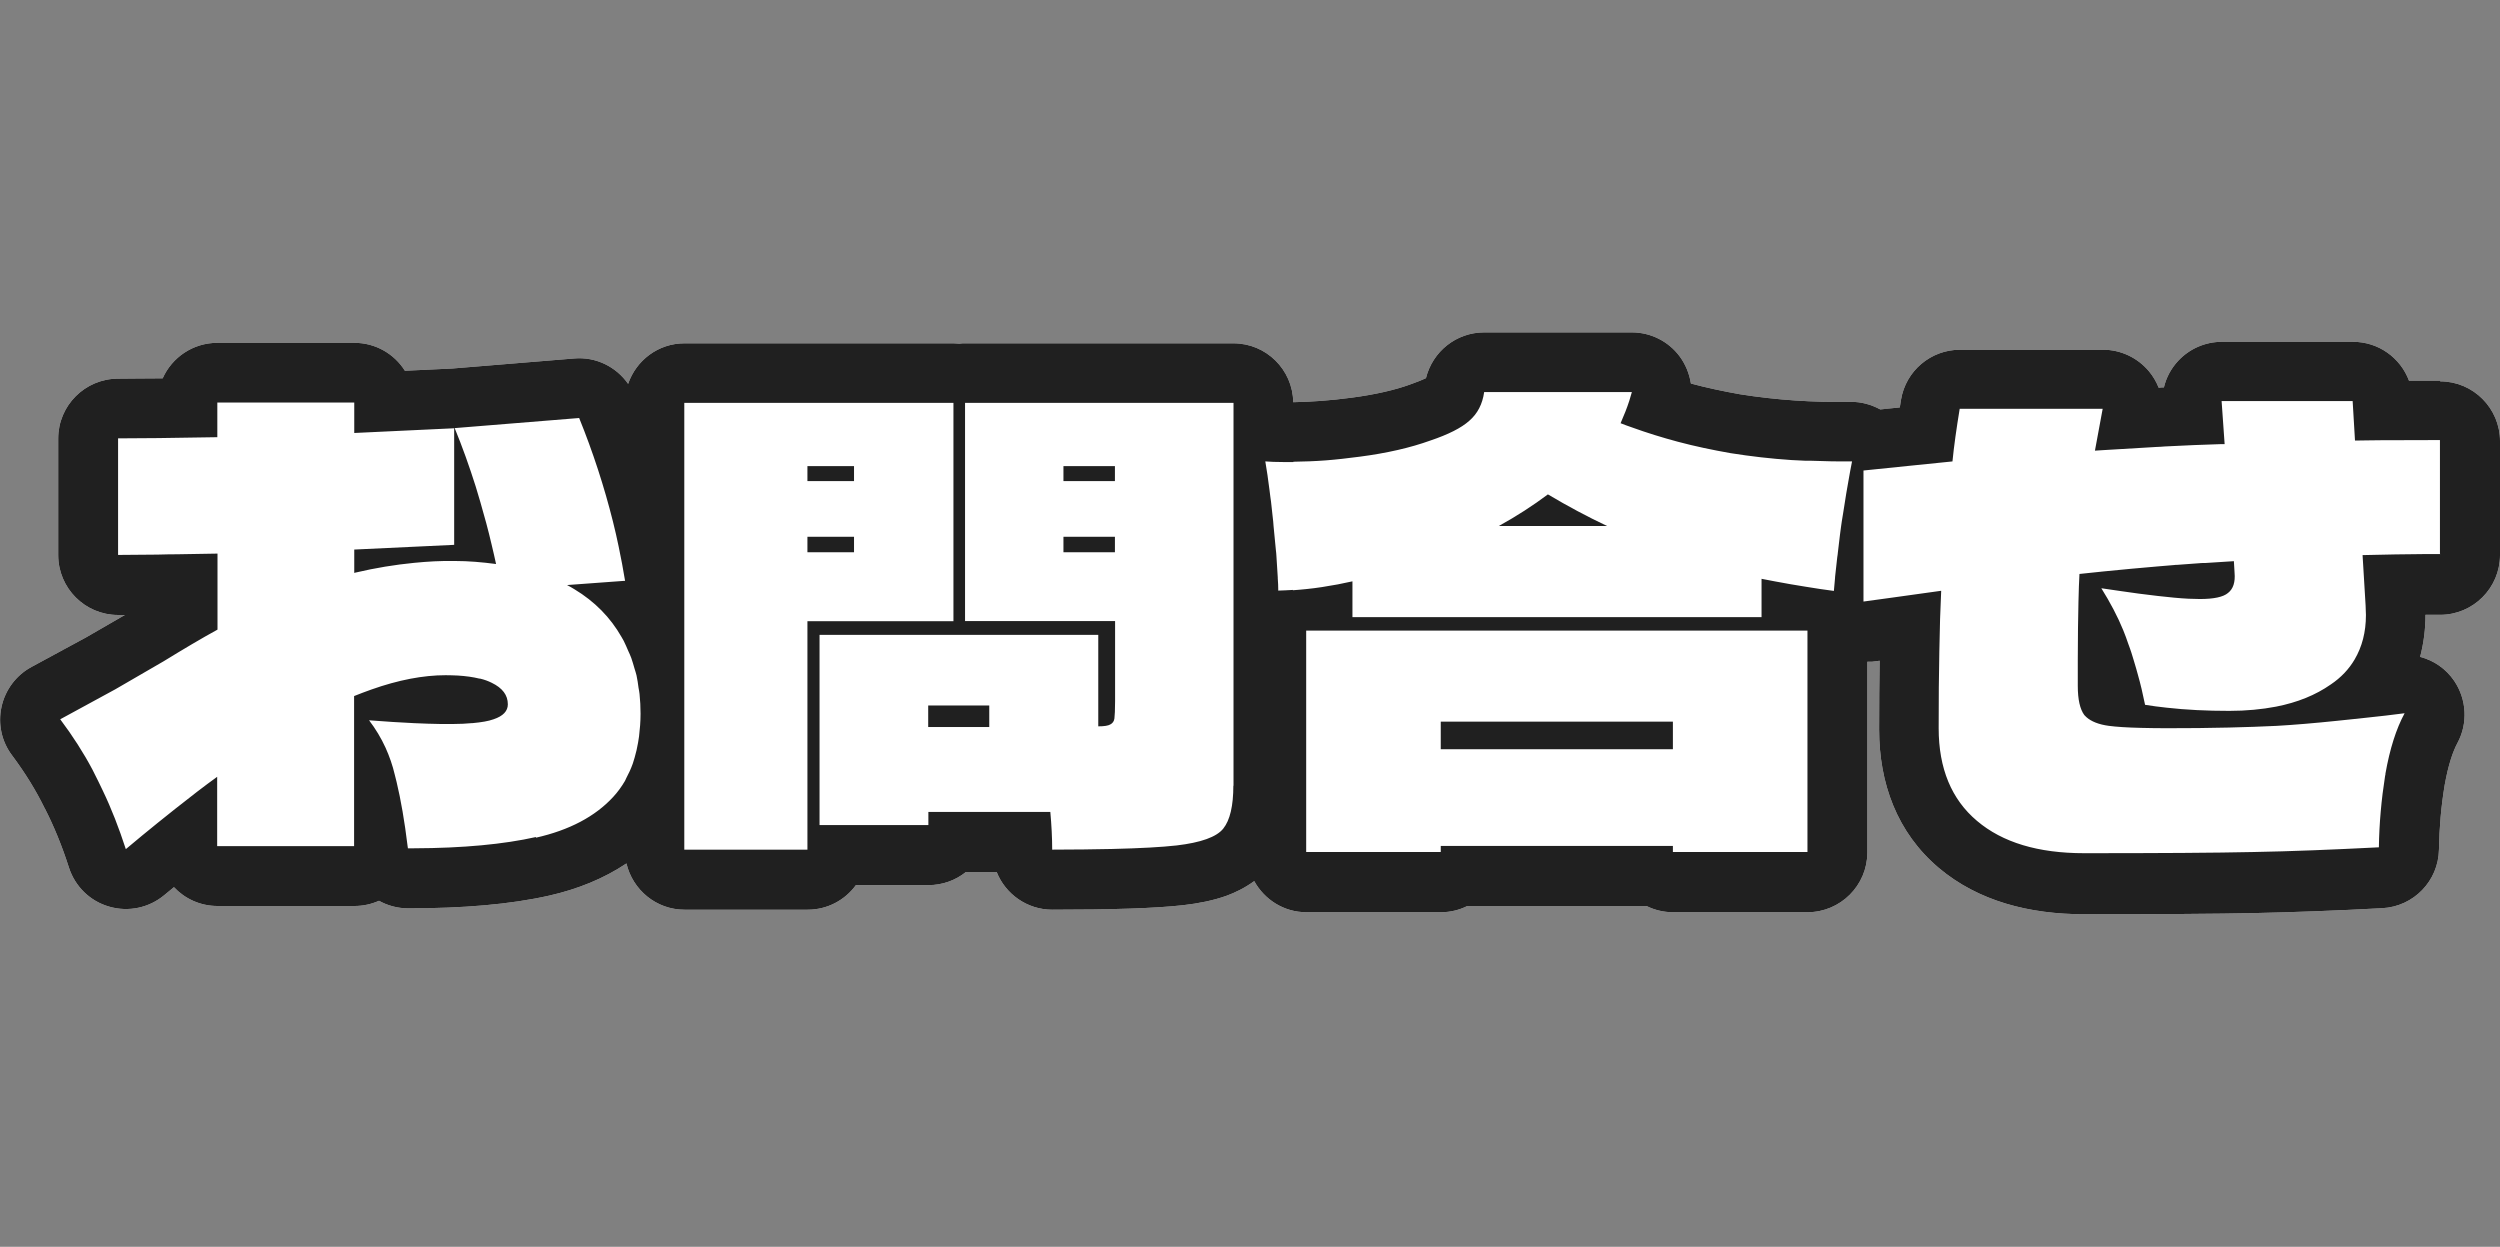
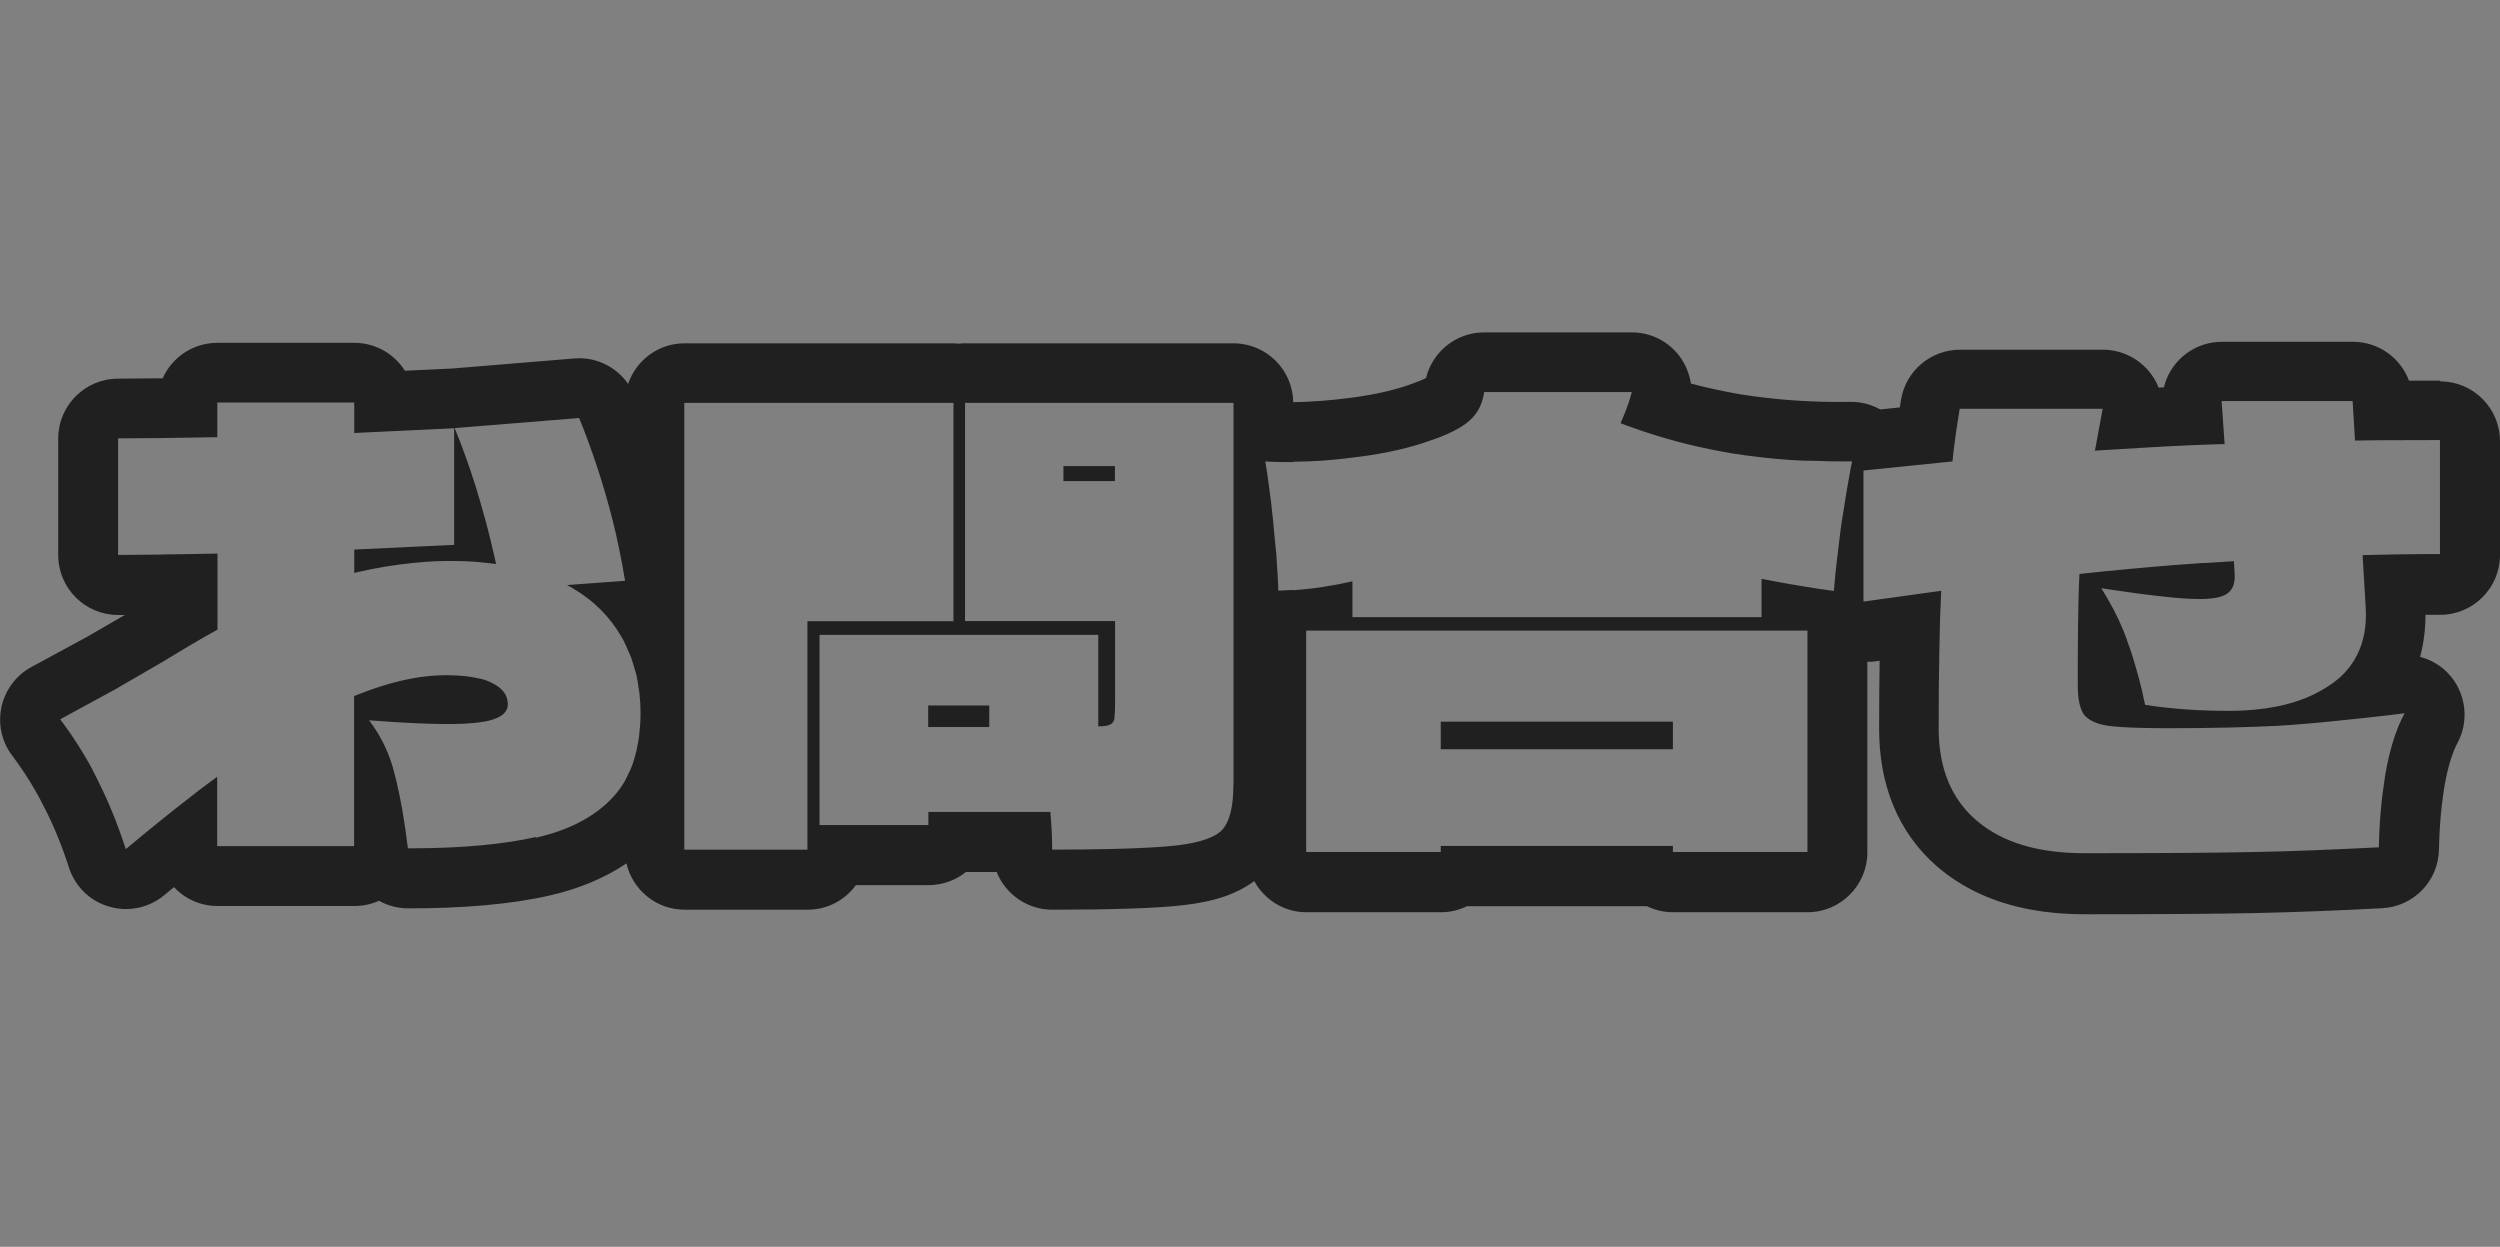
<svg xmlns="http://www.w3.org/2000/svg" id="_レイヤー_2" viewBox="0 0 148.62 74.12">
  <rect x="0" y="0" width="148.62" height="74.12" fill="#808080" stroke="none" />
  <defs>
    <style>
      .cls-1 {
        fill: #fff;
      }

      .cls-1, .cls-2 {
        fill-rule: evenodd;
      }

      .cls-3, .cls-2 {
        fill: #202020;
      }
    </style>
  </defs>
  <g id="_レイヤー_2-2">
    <g>
-       <path class="cls-1" d="M145.07,22.63h-1.86c-.51-1.36-1.81-2.31-3.33-2.31h-7.79c-.99,0-1.93.41-2.6,1.13-.42.45-.71.99-.85,1.58-.1,0-.21,0-.31.02-.14-.35-.33-.68-.58-.98-.68-.81-1.68-1.28-2.73-1.28h-8.5c-1.74,0-3.23,1.26-3.51,2.98-.02.15-.05.3-.07.45l-1.16.12c-.54-.29-1.14-.46-1.76-.45-2.23.04-4.42-.11-6.57-.45-1.02-.18-2-.39-2.93-.64-.09-.58-.32-1.15-.68-1.63-.67-.89-1.72-1.41-2.83-1.41h-8.78c-1.66,0-3.07,1.14-3.46,2.72-.19.09-.47.21-.87.35-.03,0-.05.02-.08.03-.89.32-2.03.59-3.46.78h0c-1.27.17-2.41.25-3.48.27-.03-1.94-1.61-3.5-3.55-3.5h-15.96c-.11,0-.23,0-.34.02-.11,0-.22-.02-.34-.02h-16c-1.56,0-2.87,1.01-3.35,2.41-.71-1.02-1.92-1.62-3.2-1.51l-7.29.6h-.02l-2.76.13c-.63-1-1.74-1.66-3.01-1.66h-8.14c-1.45,0-2.7.87-3.25,2.11-1.11,0-1.99.02-2.65.02-1.96,0-3.56,1.59-3.56,3.56v6.93c0,1.96,1.59,3.56,3.56,3.56h.4l-2.32,1.34-3.23,1.75c-.91.49-1.56,1.36-1.78,2.37-.22,1.01,0,2.06.63,2.89.8,1.07,1.43,2.11,1.92,3.11,0,.02.02.05.04.07.52,1.02,1,2.18,1.42,3.49.36,1.12,1.26,2,2.4,2.32,1.14.33,2.36.07,3.27-.69.19-.16.38-.32.57-.47.65.69,1.57,1.12,2.59,1.12h8.14c.52,0,1.01-.11,1.46-.31.52.29,1.11.45,1.74.45,3.23,0,6.05-.23,8.39-.76,1.67-.38,3.22-1,4.58-1.91.37,1.57,1.77,2.75,3.45,2.75h7.32c1.18,0,2.22-.57,2.87-1.46h4.31c.84,0,1.62-.29,2.23-.78h1.83c.52,1.31,1.81,2.24,3.3,2.24,3.5,0,6.15-.08,7.8-.27.88-.1,1.76-.27,2.57-.56.49-.18,1.08-.46,1.64-.87.61,1.1,1.76,1.85,3.1,1.85h8c.56,0,1.08-.13,1.55-.36h10.69c.47.23,1,.36,1.55.36h8c1.96,0,3.56-1.59,3.56-3.56v-11.33h.27l.46-.06c-.02,1.24-.03,2.6-.03,4.08,0,3.2,1.06,6.13,3.54,8.23,2.36,1.99,5.4,2.76,8.66,2.76,4.49,0,7.87-.02,10.14-.07s4.8-.14,7.57-.29c1.87-.1,3.34-1.62,3.37-3.49.02-1.29.13-2.57.34-3.83.22-1.23.5-2.02.76-2.5.63-1.17.55-2.59-.19-3.69-.49-.72-1.21-1.22-2.03-1.43.21-.8.32-1.63.32-2.5h.87c1.96,0,3.56-1.59,3.56-3.56v-6.76c0-1.96-1.59-3.56-3.56-3.56v-.04Z" />
      <path class="cls-2" d="M145.07,22.63h-1.86c-.51-1.36-1.81-2.31-3.33-2.31h-7.79c-.99,0-1.93.41-2.6,1.13-.42.45-.71.99-.85,1.58-.1,0-.21,0-.31.02-.14-.35-.33-.68-.58-.98-.68-.81-1.68-1.28-2.73-1.28h-8.5c-1.74,0-3.23,1.26-3.51,2.98-.02.15-.05.3-.07.45l-1.16.12c-.54-.29-1.14-.46-1.76-.45-2.23.04-4.42-.11-6.57-.45-1.02-.18-2-.39-2.93-.64-.09-.58-.32-1.15-.68-1.63-.67-.89-1.72-1.41-2.83-1.41h-8.78c-1.66,0-3.07,1.14-3.46,2.72-.19.09-.47.21-.87.35-.03,0-.05.02-.08.03-.89.32-2.03.59-3.46.78h0c-1.27.17-2.41.25-3.48.27-.03-1.94-1.61-3.5-3.55-3.5h-15.96c-.11,0-.23,0-.34.02-.11,0-.22-.02-.34-.02h-16c-1.56,0-2.87,1.01-3.35,2.41-.71-1.02-1.92-1.62-3.2-1.51l-7.29.6h-.02l-2.76.13c-.63-1-1.74-1.66-3.01-1.66h-8.14c-1.45,0-2.7.87-3.25,2.11-1.11,0-1.99.02-2.65.02-1.96,0-3.56,1.59-3.56,3.56v6.93c0,1.96,1.59,3.56,3.56,3.56h.4l-2.32,1.34-3.23,1.75c-.91.49-1.56,1.36-1.78,2.37-.22,1.01,0,2.06.63,2.89.8,1.07,1.43,2.11,1.92,3.11,0,.02.02.05.04.07.52,1.02,1,2.18,1.42,3.49.36,1.12,1.26,2,2.4,2.32,1.14.33,2.36.07,3.27-.69.19-.16.38-.32.57-.47.65.69,1.57,1.12,2.59,1.12h8.14c.52,0,1.01-.11,1.46-.31.52.29,1.11.45,1.74.45,3.23,0,6.05-.23,8.39-.76,1.67-.38,3.22-1,4.58-1.91.37,1.57,1.77,2.75,3.45,2.75h7.32c1.18,0,2.22-.57,2.87-1.46h4.31c.84,0,1.62-.29,2.23-.78h1.83c.52,1.31,1.81,2.24,3.3,2.24,3.5,0,6.15-.08,7.8-.27.88-.1,1.76-.27,2.57-.56.49-.18,1.08-.46,1.64-.87.61,1.1,1.76,1.85,3.1,1.85h8c.56,0,1.08-.13,1.55-.36h10.69c.47.23,1,.36,1.55.36h8c1.96,0,3.56-1.59,3.56-3.56v-11.33h.27l.46-.06c-.02,1.24-.03,2.6-.03,4.08,0,3.2,1.06,6.13,3.54,8.23,2.36,1.99,5.4,2.76,8.66,2.76,4.49,0,7.87-.02,10.14-.07s4.8-.14,7.57-.29c1.87-.1,3.34-1.62,3.37-3.49.02-1.29.13-2.57.34-3.83.22-1.23.5-2.02.76-2.5.63-1.17.55-2.59-.19-3.69-.49-.72-1.21-1.22-2.03-1.43.21-.8.32-1.63.32-2.5h.87c1.96,0,3.56-1.59,3.56-3.56v-6.76c0-1.96-1.59-3.56-3.56-3.56v-.04ZM31.86,49.76c-1.91.43-4.33.66-7.26.67h-.35s-.01-.1-.02-.14c-.18-1.48-.4-2.74-.65-3.79-.04-.15-.07-.3-.11-.44-.13-.56-.32-1.1-.55-1.61-.26-.57-.59-1.12-.98-1.63.99.08,1.88.13,2.67.17.58.03,1.1.04,1.57.05h.77c.4,0,.76-.02,1.08-.05h.05c.54-.05.96-.12,1.26-.23.57-.19.85-.49.85-.89,0-.55-.32-.97-.96-1.28-.2-.1-.44-.19-.7-.25h-.04c-.36-.09-.79-.15-1.27-.18-.23-.01-.47-.02-.73-.02-1.33,0-2.8.28-4.41.85-.34.12-.68.25-1.03.39v8.92h-8.14v-4.12c-.75.54-1.58,1.18-2.5,1.91-.34.27-.69.55-1.05.84-.6.48-1.22,1-1.88,1.55-.41-1.26-.86-2.42-1.37-3.48-.09-.18-.17-.36-.26-.54-.11-.23-.23-.46-.35-.7-.53-1-1.17-2-1.92-3l3.27-1.78,2.88-1.67c1.19-.73,2.25-1.36,3.2-1.88v-4.52c-.86.02-1.64.03-2.35.04-.43,0-.83.01-1.21.02-.96.01-1.74.02-2.35.02v-6.93c1.23,0,3.2-.02,5.9-.07v-2.06h8.14v1.81l5.94-.28v6.93l-5.94.28v1.39s.04-.01.07-.02c1.19-.28,2.36-.47,3.49-.58.4-.04.8-.07,1.19-.09.35-.02.7-.02,1.05-.02h.19c.79,0,1.61.07,2.44.18-.08-.38-.17-.76-.26-1.14-.2-.86-.43-1.71-.67-2.53-.09-.32-.19-.63-.28-.94-.38-1.2-.79-2.35-1.25-3.47l7.4-.6c.82,2.02,1.49,4.08,2.01,6.16.12.49.24.99.34,1.49.14.67.27,1.35.38,2.03h-.04l-3.41.25c.15.08.3.16.44.25,1.21.73,2.14,1.68,2.8,2.84.04.08.09.15.13.23.1.19.18.4.27.6.06.14.13.27.18.42.07.2.13.41.19.62.04.14.09.27.12.41.05.24.09.49.12.74.02.12.05.24.06.37.04.38.06.77.06,1.17,0,.48-.04.92-.09,1.35-.02.13-.04.25-.06.38-.05.3-.12.59-.2.87-.04.12-.07.24-.11.36-.11.31-.24.59-.39.87-.03.06-.05.12-.08.17-.2.34-.43.66-.7.95-1.07,1.16-2.6,1.97-4.59,2.42v-.04ZM48,50.51h-7.32v-26.56h16v12.98h-8.68v13.58ZM73.32,46.7c0,1.21-.2,2.06-.6,2.56s-1.33.83-2.77,1c-.88.1-2.16.17-3.84.21-1.03.02-2.22.04-3.56.04,0-.71-.04-1.46-.11-2.24h-7.25v.78h-6.47v-11.31h16.57v5.44c.36,0,.59-.04.71-.11.14-.07.23-.19.25-.36s.04-.51.04-1.03v-4.76h-8.92v-12.97h15.96v22.76h-.01ZM76.86,35.07c-.3.02-.59.03-.87.04,0-.24-.01-.49-.03-.74v-.05c-.02-.4-.05-.83-.08-1.27,0-.11-.02-.22-.03-.33-.04-.46-.09-.94-.14-1.45,0-.09-.02-.17-.02-.26-.02-.15-.03-.3-.05-.45-.02-.15-.03-.31-.05-.46-.02-.19-.04-.38-.07-.56-.02-.13-.03-.27-.05-.4-.03-.2-.05-.4-.08-.59-.01-.1-.03-.2-.04-.3-.04-.28-.09-.56-.13-.82.24.02.63.04,1.17.04h.5v-.02c.63-.01,1.26-.03,1.92-.08.65-.05,1.33-.13,2.02-.22,1.61-.21,3.01-.53,4.2-.96,1.07-.36,1.84-.75,2.31-1.17.5-.43.79-1,.89-1.71h8.78c-.05.17-.1.34-.15.51-.14.44-.32.88-.52,1.34.22.09.45.17.68.25.88.32,1.79.6,2.72.85,1.01.27,2.06.49,3.14.68,1.2.19,2.4.33,3.62.41.27.02.54.02.81.04h.31c.82.03,1.65.05,2.48.04-.04.19-.07.37-.11.57-.04.21-.08.46-.12.68-.04.21-.07.41-.11.63-.06.38-.13.79-.19,1.2-.03.17-.05.32-.08.49-.01.09-.03.18-.04.28-.01.1-.03.2-.04.3-.01.08-.02.15-.03.23-.04.35-.08.68-.12,1.01-.01.1-.02.21-.04.31-.05.41-.09.8-.13,1.18v.04c-.03.27-.05.53-.07.78-.53-.07-1.09-.15-1.68-.25-.59-.09-1.2-.2-1.84-.32-.26-.05-.52-.1-.78-.15v2.28h-24.32v-2.13c-.29.06-.58.12-.86.18-.65.12-1.27.22-1.88.28-.27.03-.54.05-.8.07v-.02ZM107.45,50.65h-8v-.36h-13.8v.36h-8v-13.16h29.8v13.16ZM145.07,32.94h-1.06c-.94,0-2.13.03-3.56.06l.18,2.99c0,.19.02.38.02.57,0,1.02-.23,1.89-.67,2.64-.34.58-.81,1.08-1.42,1.49-.9.63-1.98,1.07-3.26,1.32h0c-.84.16-1.77.25-2.77.25-1.34,0-2.58-.06-3.73-.19-.44-.05-.87-.1-1.28-.17-.13-.64-.27-1.24-.43-1.8-.03-.12-.07-.24-.1-.36-.09-.32-.19-.63-.28-.93-.06-.18-.12-.36-.19-.54-.09-.27-.19-.54-.3-.81-.33-.81-.77-1.64-1.3-2.49.82.12,1.56.23,2.23.32.8.11,1.51.18,2.1.24.63.06,1.14.08,1.53.08.83,0,1.39-.12,1.67-.36.31-.24.44-.64.39-1.21l-.04-.68c-.55.03-1.12.07-1.72.11h-.11c-.07,0-.13,0-.2.01-.44.03-.89.07-1.36.1-.05,0-.11,0-.16.01-.31.03-.63.05-.96.08-.51.04-1.04.09-1.58.14s-1.09.1-1.66.16c-.47.05-.94.1-1.43.15-.02.44-.05.99-.06,1.66-.02.93-.04,2.09-.04,3.46v1.53c0,.81.13,1.39.39,1.74.04.04.08.08.12.12.29.26.74.44,1.34.52.45.06,1.08.1,1.91.12.45.01.95.02,1.5.02,1.32,0,2.56-.01,3.73-.04,1-.02,1.95-.06,2.84-.1,1.04-.06,2.23-.16,3.58-.3.34-.03.69-.07,1.05-.11h.02c.58-.06,1.19-.13,1.82-.2.37-.04.75-.09,1.13-.14-.5.92-.88,2.12-1.14,3.59,0,.04,0,.08-.02.13-.22,1.4-.35,2.82-.37,4.25-2.75.14-5.24.24-7.47.28-2.23.05-5.58.07-10.06.07-2.73,0-4.85-.64-6.36-1.92-1.52-1.28-2.28-3.12-2.28-5.51,0-1.68.01-3.21.04-4.57.02-1.36.06-2.56.11-3.6l-2.87.4h0l-1.75.24v-7.79l2.83-.29h0l2.46-.25c.09-.92.24-1.97.43-3.13h8.5l-.46,2.49c.15-.01.31-.02.46-.03,1.11-.07,2.18-.13,3.19-.19.17,0,.34-.02.5-.03,1.19-.06,2.32-.11,3.38-.14h.18l-.18-2.56h7.79l.14,2.35c.42,0,.92-.02,1.49-.02.96,0,2.15-.01,3.56-.01v6.76l.03.02Z" />
      <rect class="cls-3" x="85.65" y="42.9" width="13.8" height="1.64" />
-       <path class="cls-2" d="M92.02,29.39c-.88.66-1.85,1.29-2.92,1.88h6.44c-1.16-.55-2.33-1.17-3.52-1.88Z" />
-       <rect class="cls-3" x="48" y="27.71" width="2.77" height=".89" />
-       <rect class="cls-3" x="48" y="31.91" width="2.77" height=".92" />
-       <rect class="cls-3" x="63.22" y="31.91" width="3.06" height=".92" />
      <rect class="cls-3" x="63.22" y="27.71" width="3.06" height=".89" />
      <rect class="cls-3" x="55.18" y="41.94" width="3.63" height="1.28" />
    </g>
  </g>
</svg>